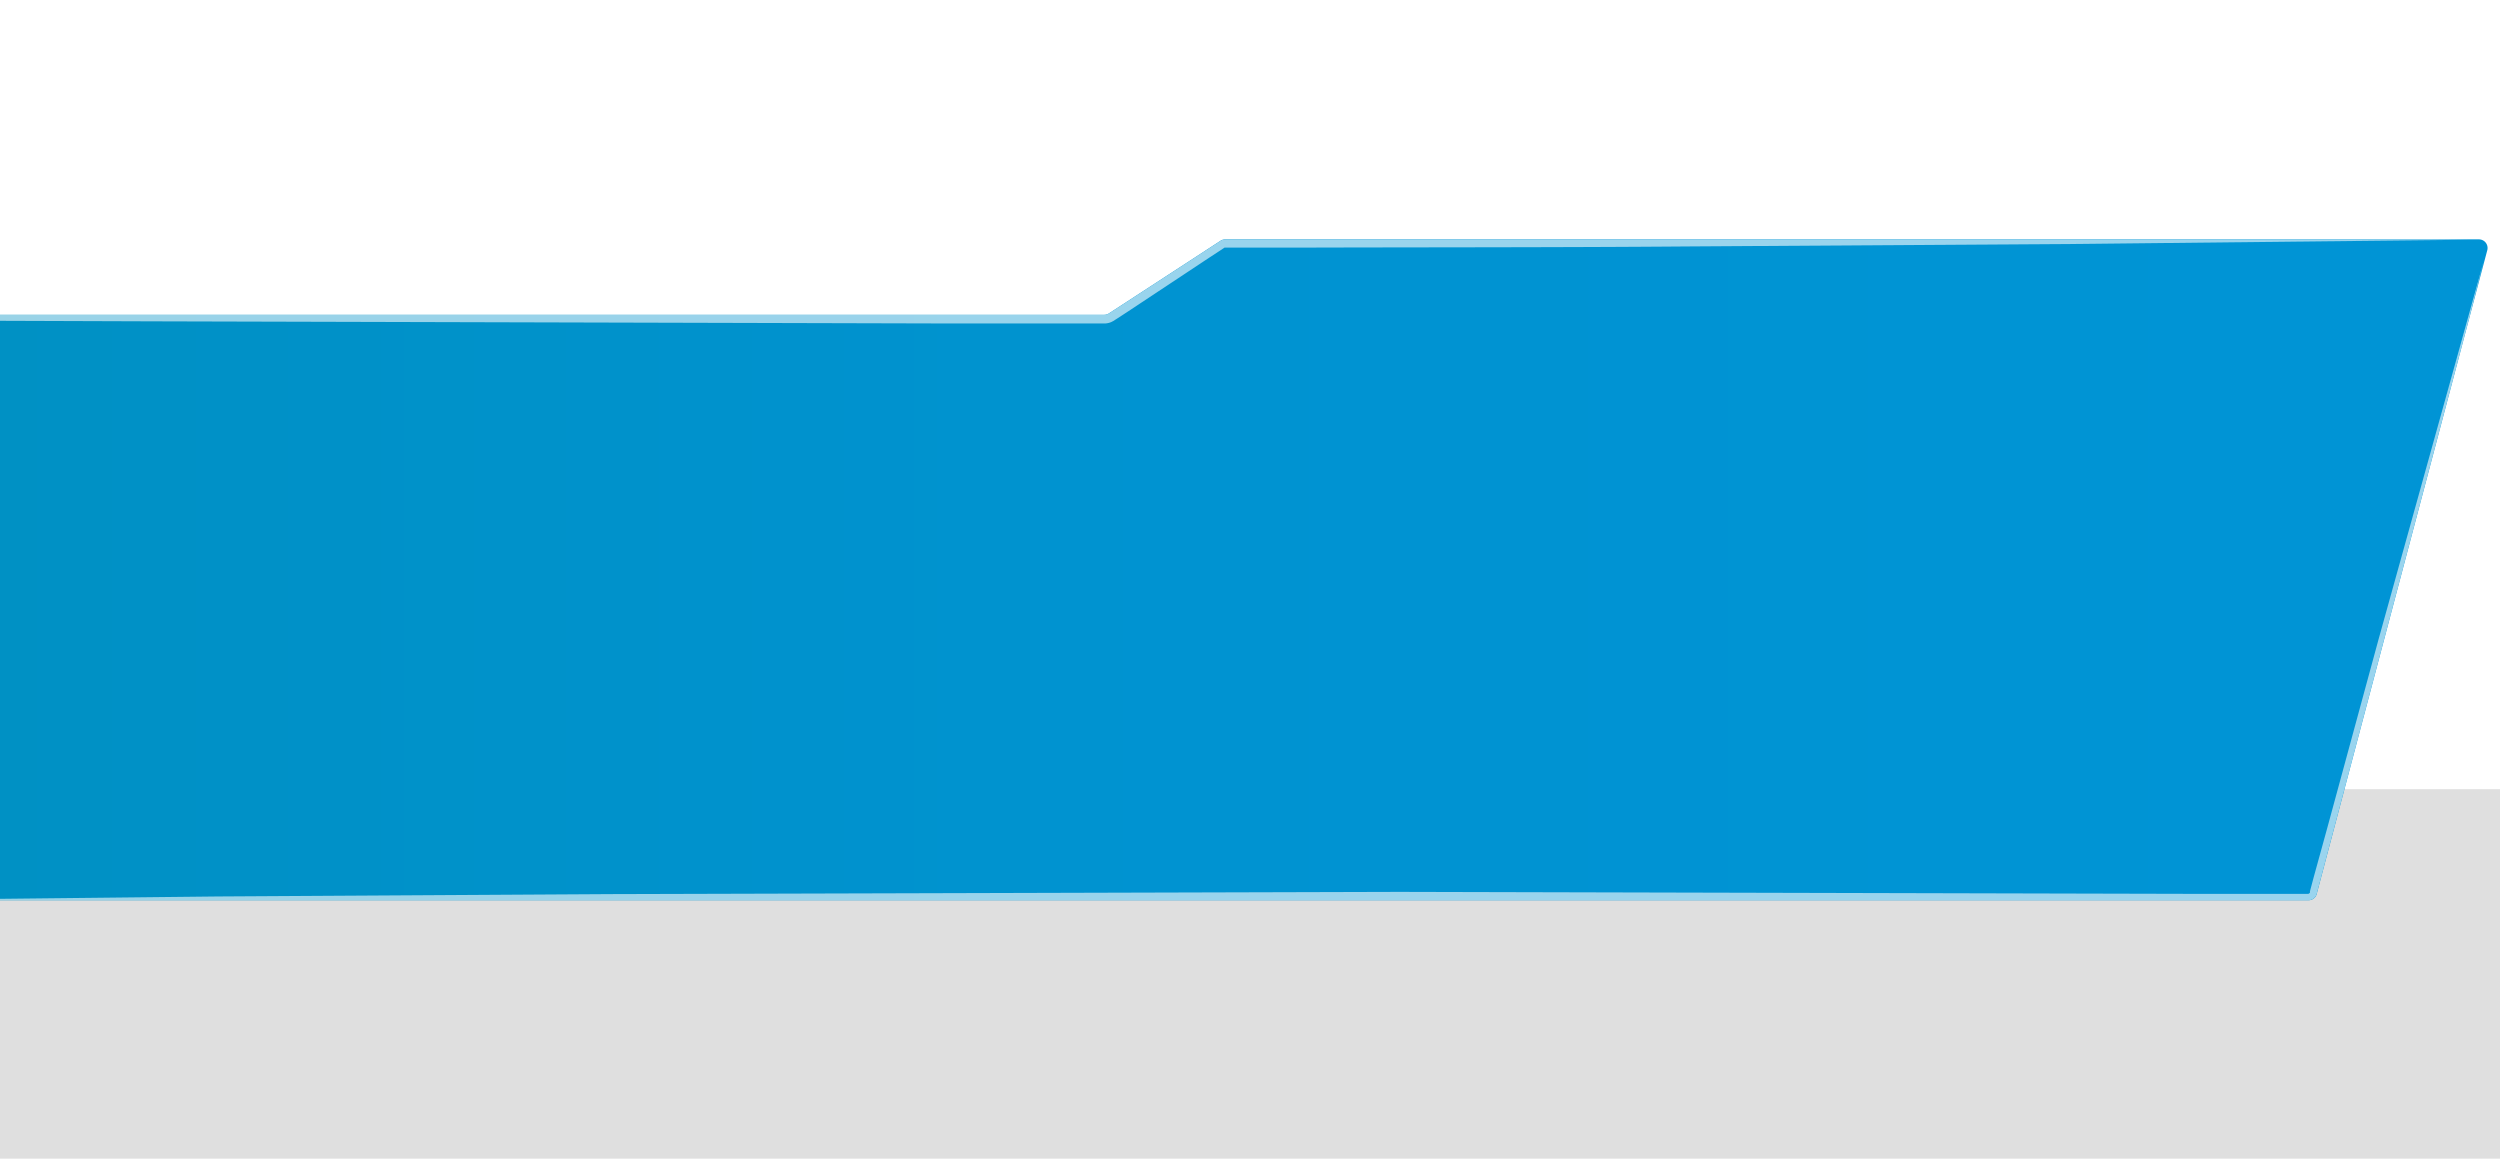
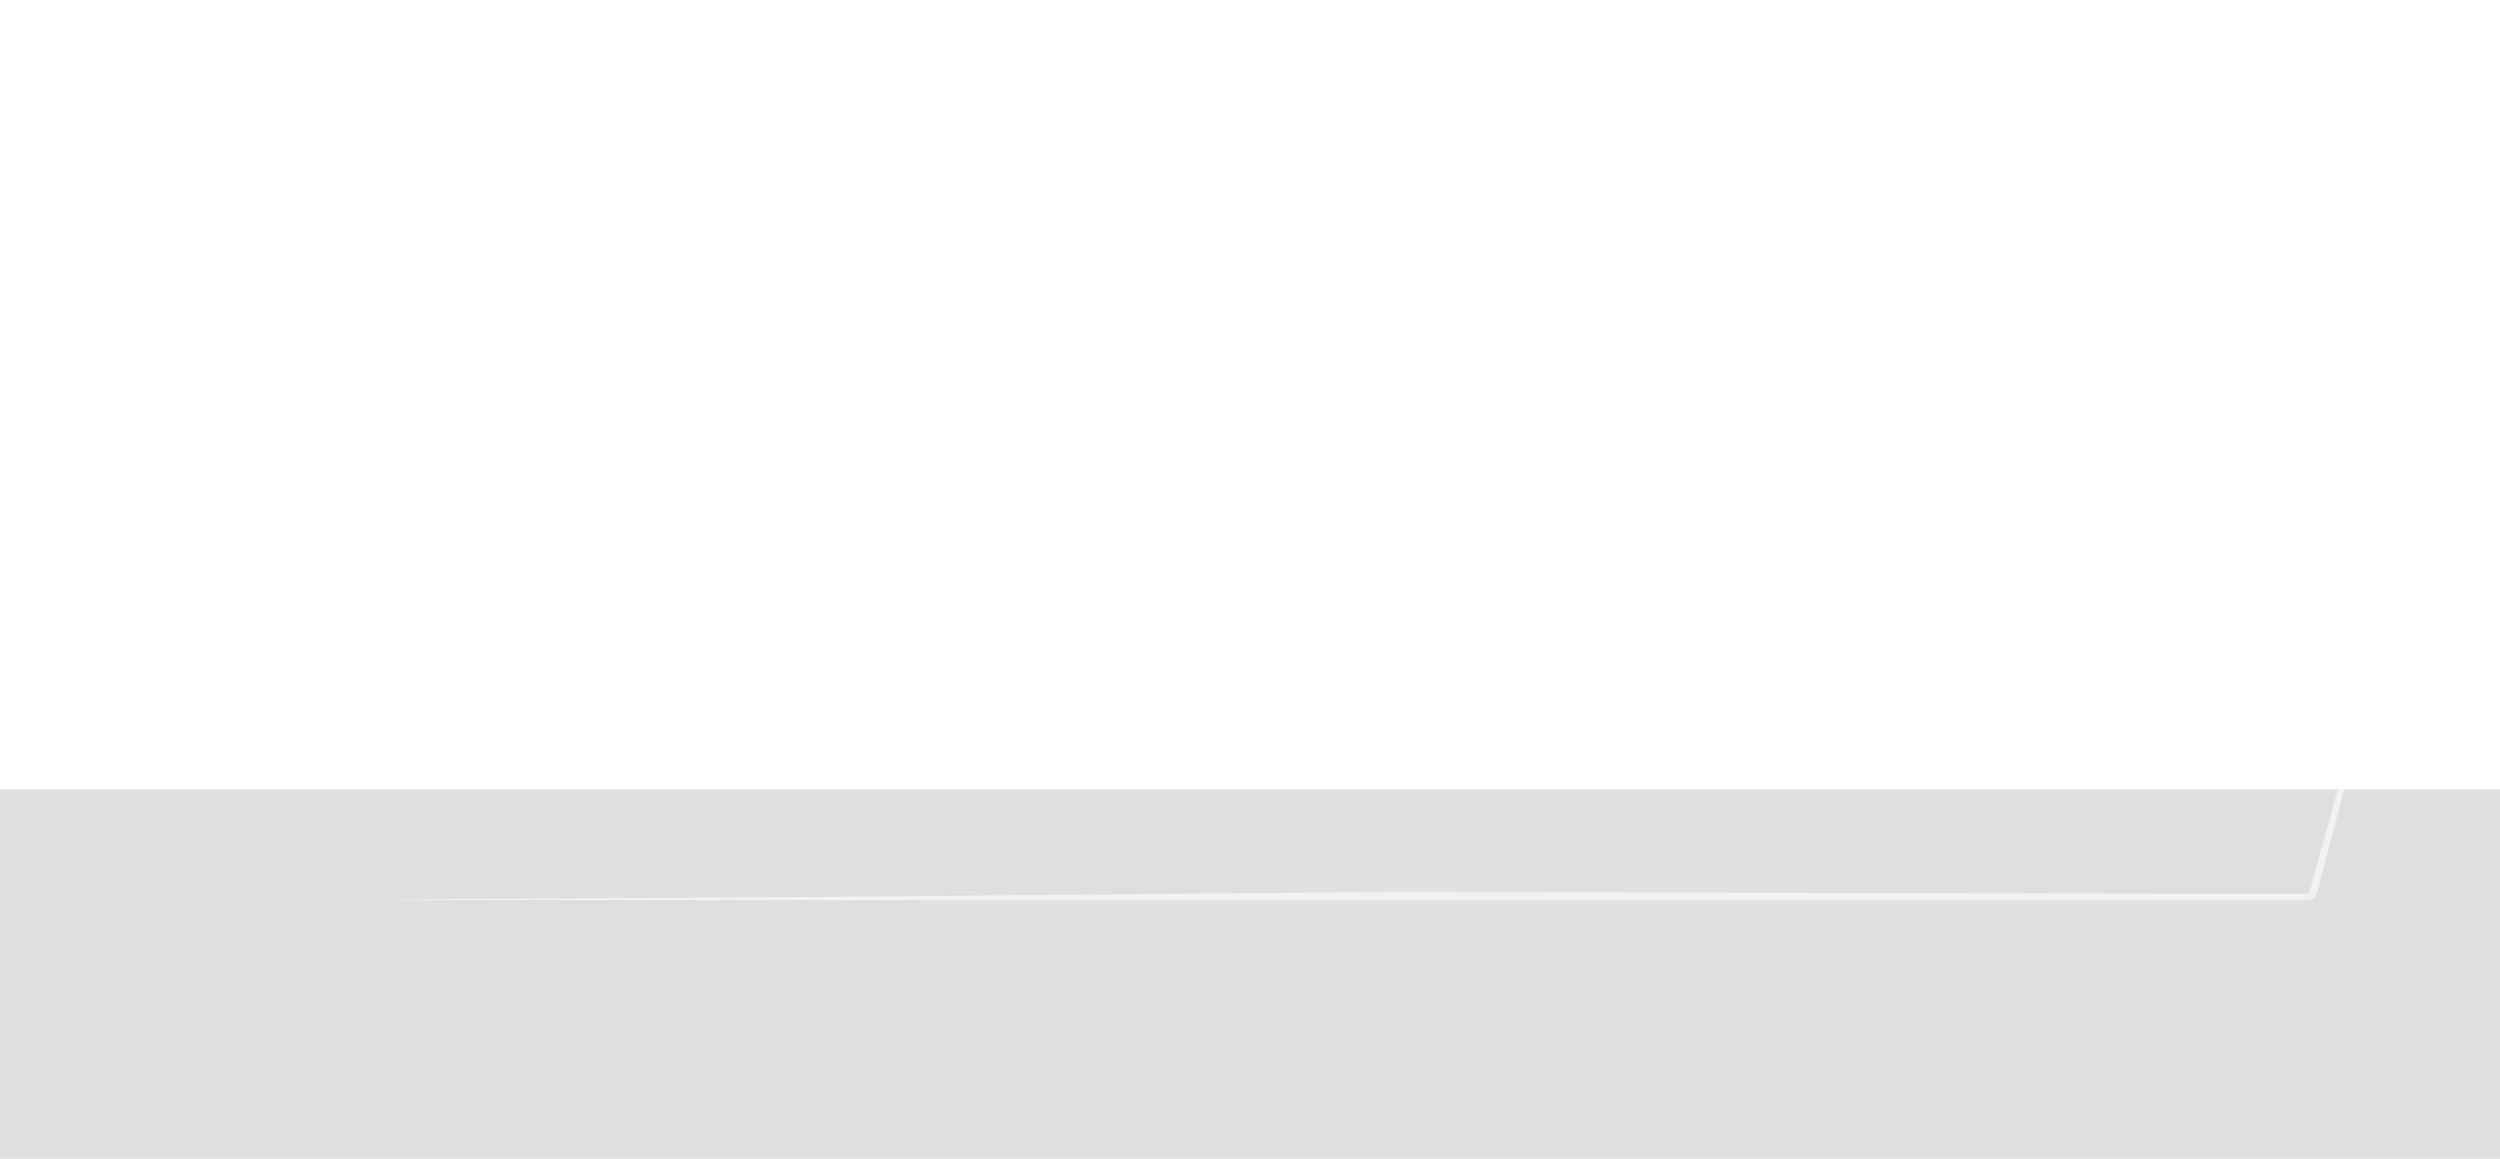
<svg xmlns="http://www.w3.org/2000/svg" viewBox="0 0 190.61 88.35">
  <defs>
    <linearGradient id="Unbenannter_Verlauf_48" y1="43.48" x2="189.61" y2="43.48" gradientUnits="userSpaceOnUse">
      <stop offset="0" stop-color="#0091c4" />
      <stop offset="0.06" stop-color="#0091c6" />
      <stop offset="0.47" stop-color="#0093d1" />
      <stop offset="0.92" stop-color="#0094d5" />
    </linearGradient>
    <clipPath id="clip-path" transform="translate(0)">
      <path d="M0,24H84.19a.66.66,0,0,0,.36-.11l8.5-5.53a.64.64,0,0,1,.36-.11H189a.66.66,0,0,1,.64.83l-13,49.07a.64.64,0,0,1-.63.49H0Z" fill="none" />
    </clipPath>
  </defs>
  <g style="isolation:isolate">
    <g id="Ebene_2" data-name="Ebene 2">
      <g id="Ebene_1-2" data-name="Ebene 1">
        <rect width="190.61" height="88.35" fill="#fff" />
        <rect y="60.17" width="190.61" height="28.17" fill="#dfdfdf" />
-         <path d="M0,24H84.19a.66.66,0,0,0,.36-.11l8.5-5.53a.64.64,0,0,1,.36-.11H189a.66.66,0,0,1,.64.83l-13,49.07a.64.64,0,0,1-.63.49H0Z" transform="translate(0)" fill="url(#Unbenannter_Verlauf_48)" />
        <g clip-path="url(#clip-path)">
          <g opacity="0.6">
            <g style="mix-blend-mode:hard-light">
              <path d="M0,23.6l11.51-.07L71,23.37l7.43,0H84.2l.3-.2.78-.51,6.24-4,.78-.51.39-.25a1.42,1.42,0,0,1,.77-.22H99c9.91,0,19.82,0,29.74.1l29.74.18,29.73.32-29.73.32-29.74.19c-9.92.08-19.83.06-29.74.09H93.46c-.12,0,0,0-.1,0l-.39.26-.78.51L86,23.75l-.78.51-.19.12-.1.07-.19.1a1.36,1.36,0,0,1-.44.11H78.42l-7.43,0-59.48-.16L0,24.46Z" transform="translate(0)" fill="#fff" />
            </g>
            <g style="mix-blend-mode:hard-light">
-               <path d="M189.39,19.83,182,49l-3.76,14.53-.94,3.64-.24.91-.06.23a1.18,1.18,0,0,1-.13.33,1.12,1.12,0,0,1-.61.48,1.26,1.26,0,0,1-.37.05h-1.64l-7.51.05-60.06.15-60.07-.15-30-.19L0,68.82v-.29l16.59-.18,30-.18L106.69,68l60.06.15,7.51,0H176a.27.27,0,0,0,.12-.09l0-.1.06-.23.24-.9,1-3.63,3.94-14.49Z" transform="translate(0)" fill="#fff" />
+               <path d="M189.39,19.83,182,49l-3.76,14.53-.94,3.64-.24.91-.06.23a1.18,1.18,0,0,1-.13.33,1.12,1.12,0,0,1-.61.48,1.26,1.26,0,0,1-.37.05h-1.64l-7.51.05-60.06.15-60.07-.15-30-.19v-.29l16.59-.18,30-.18L106.69,68l60.06.15,7.51,0H176a.27.27,0,0,0,.12-.09l0-.1.06-.23.24-.9,1-3.63,3.94-14.49Z" transform="translate(0)" fill="#fff" />
            </g>
          </g>
        </g>
      </g>
    </g>
  </g>
</svg>